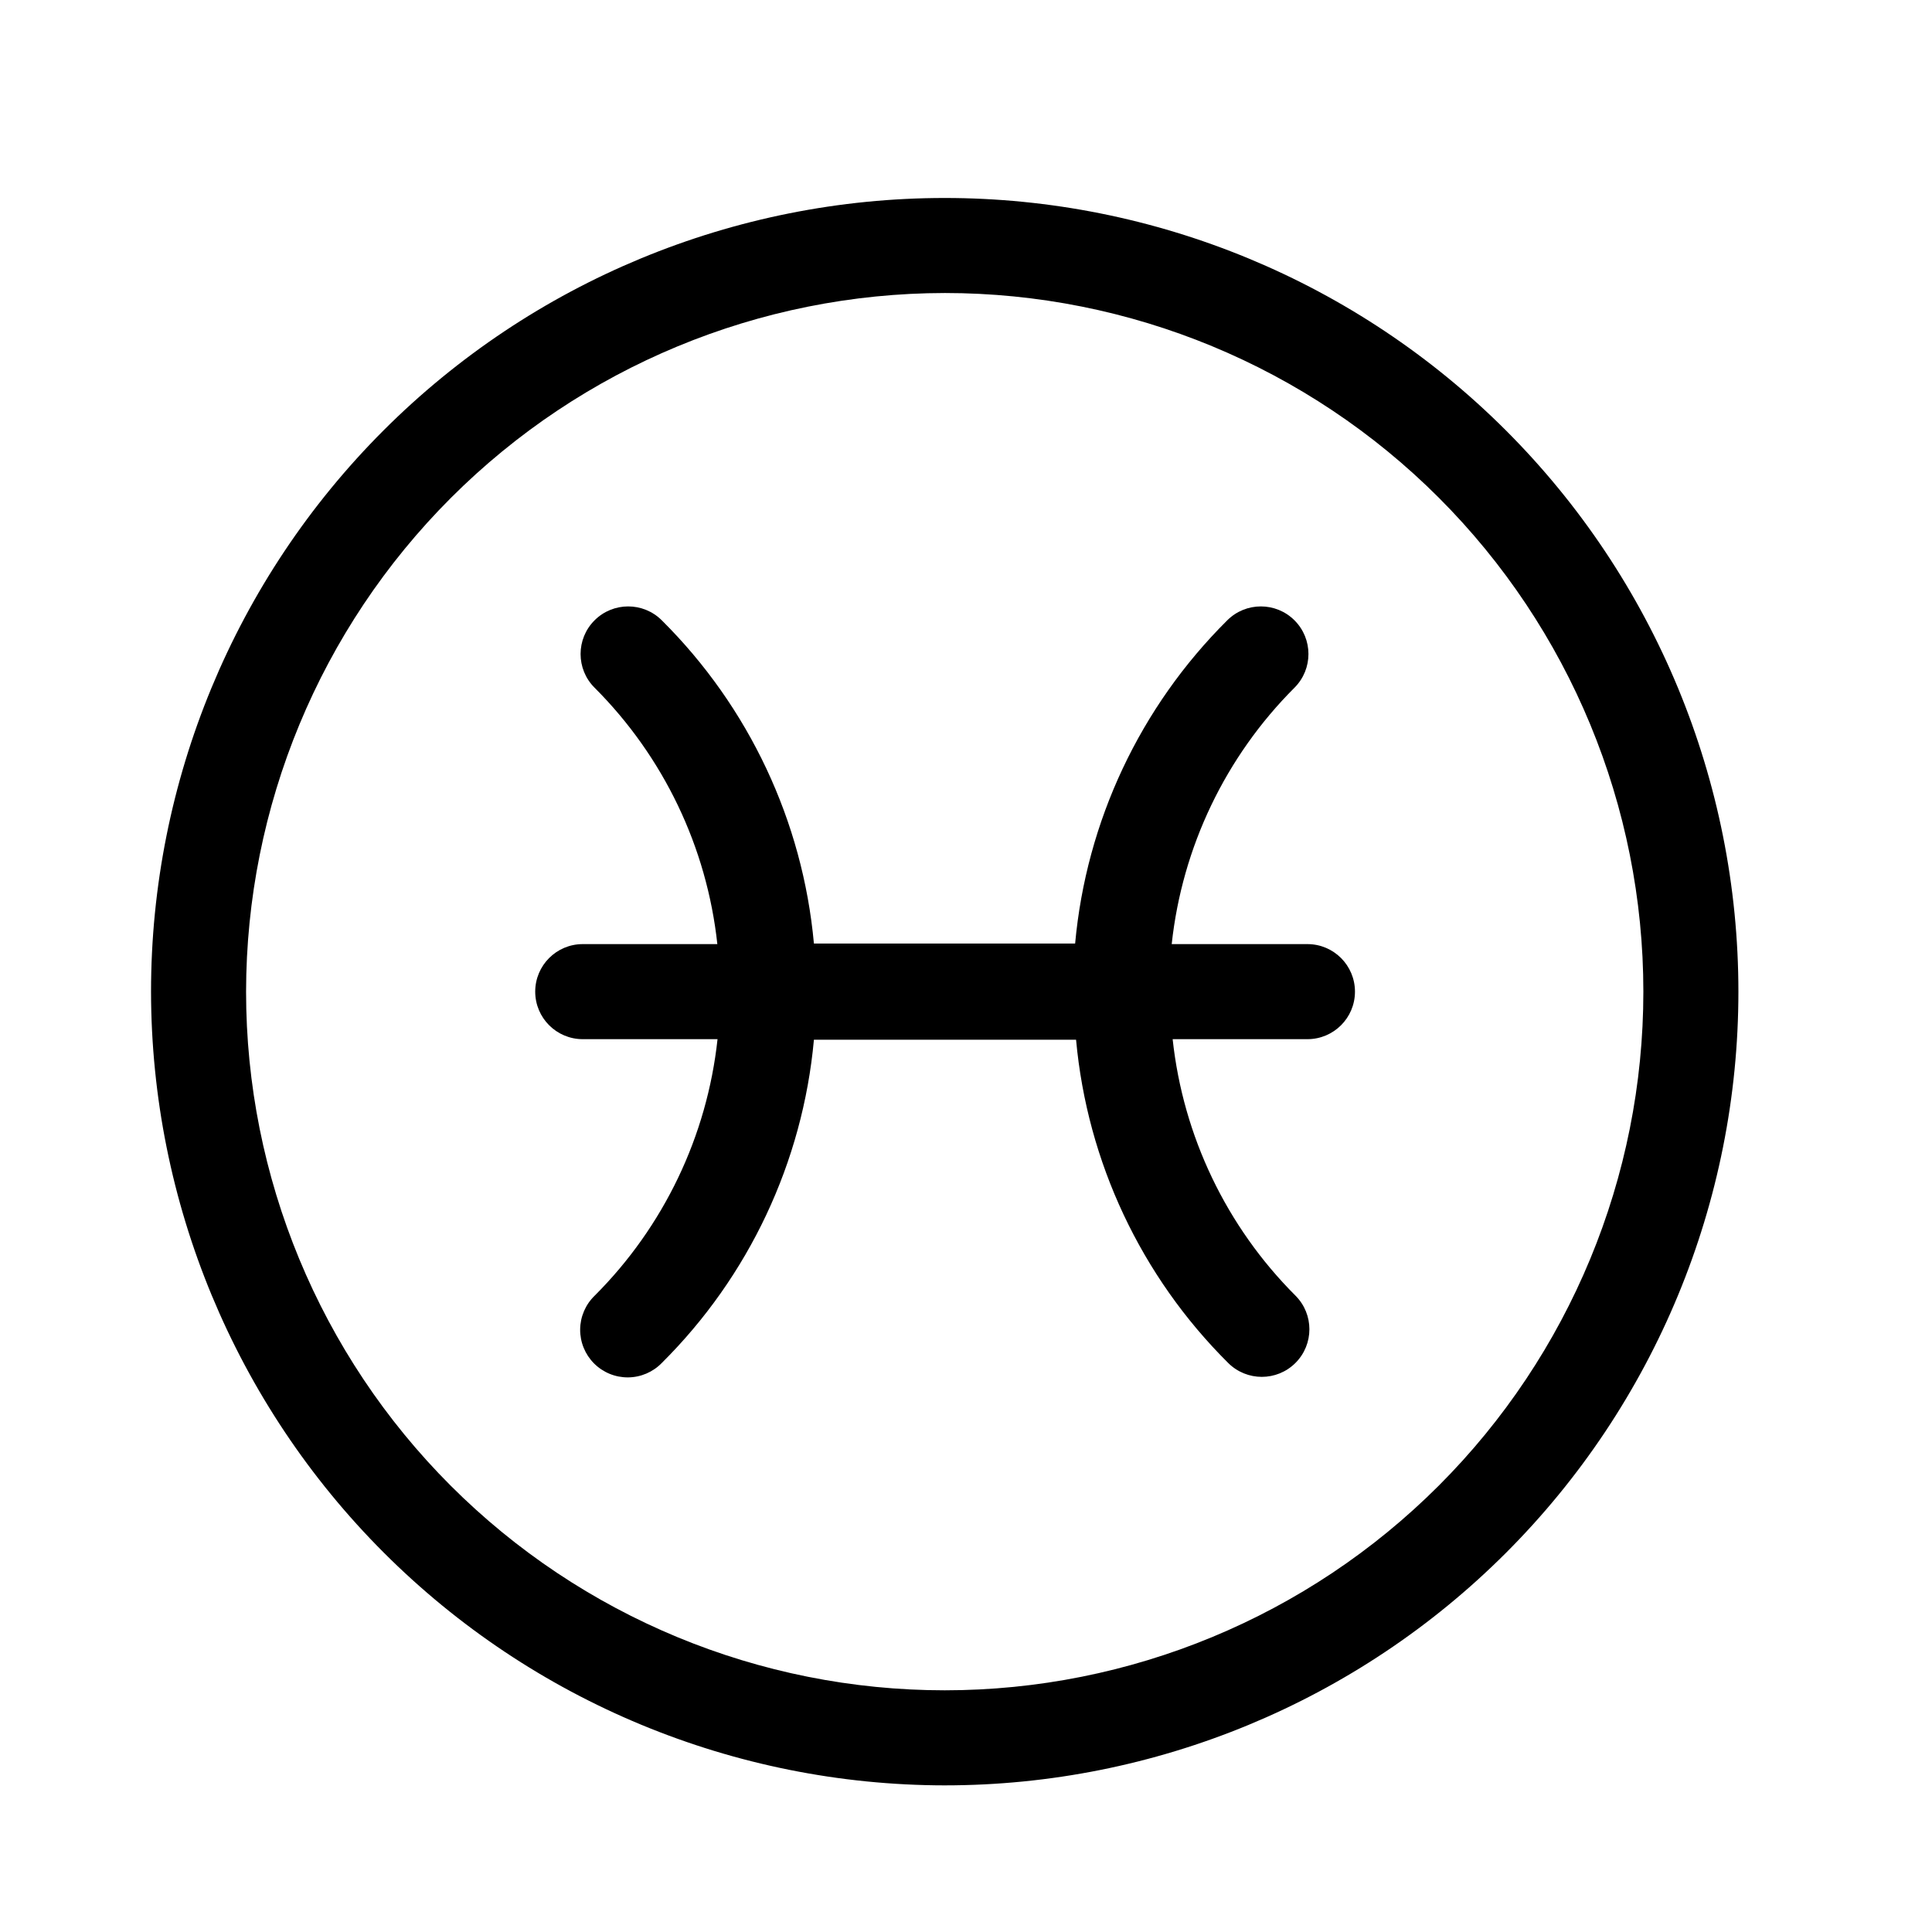
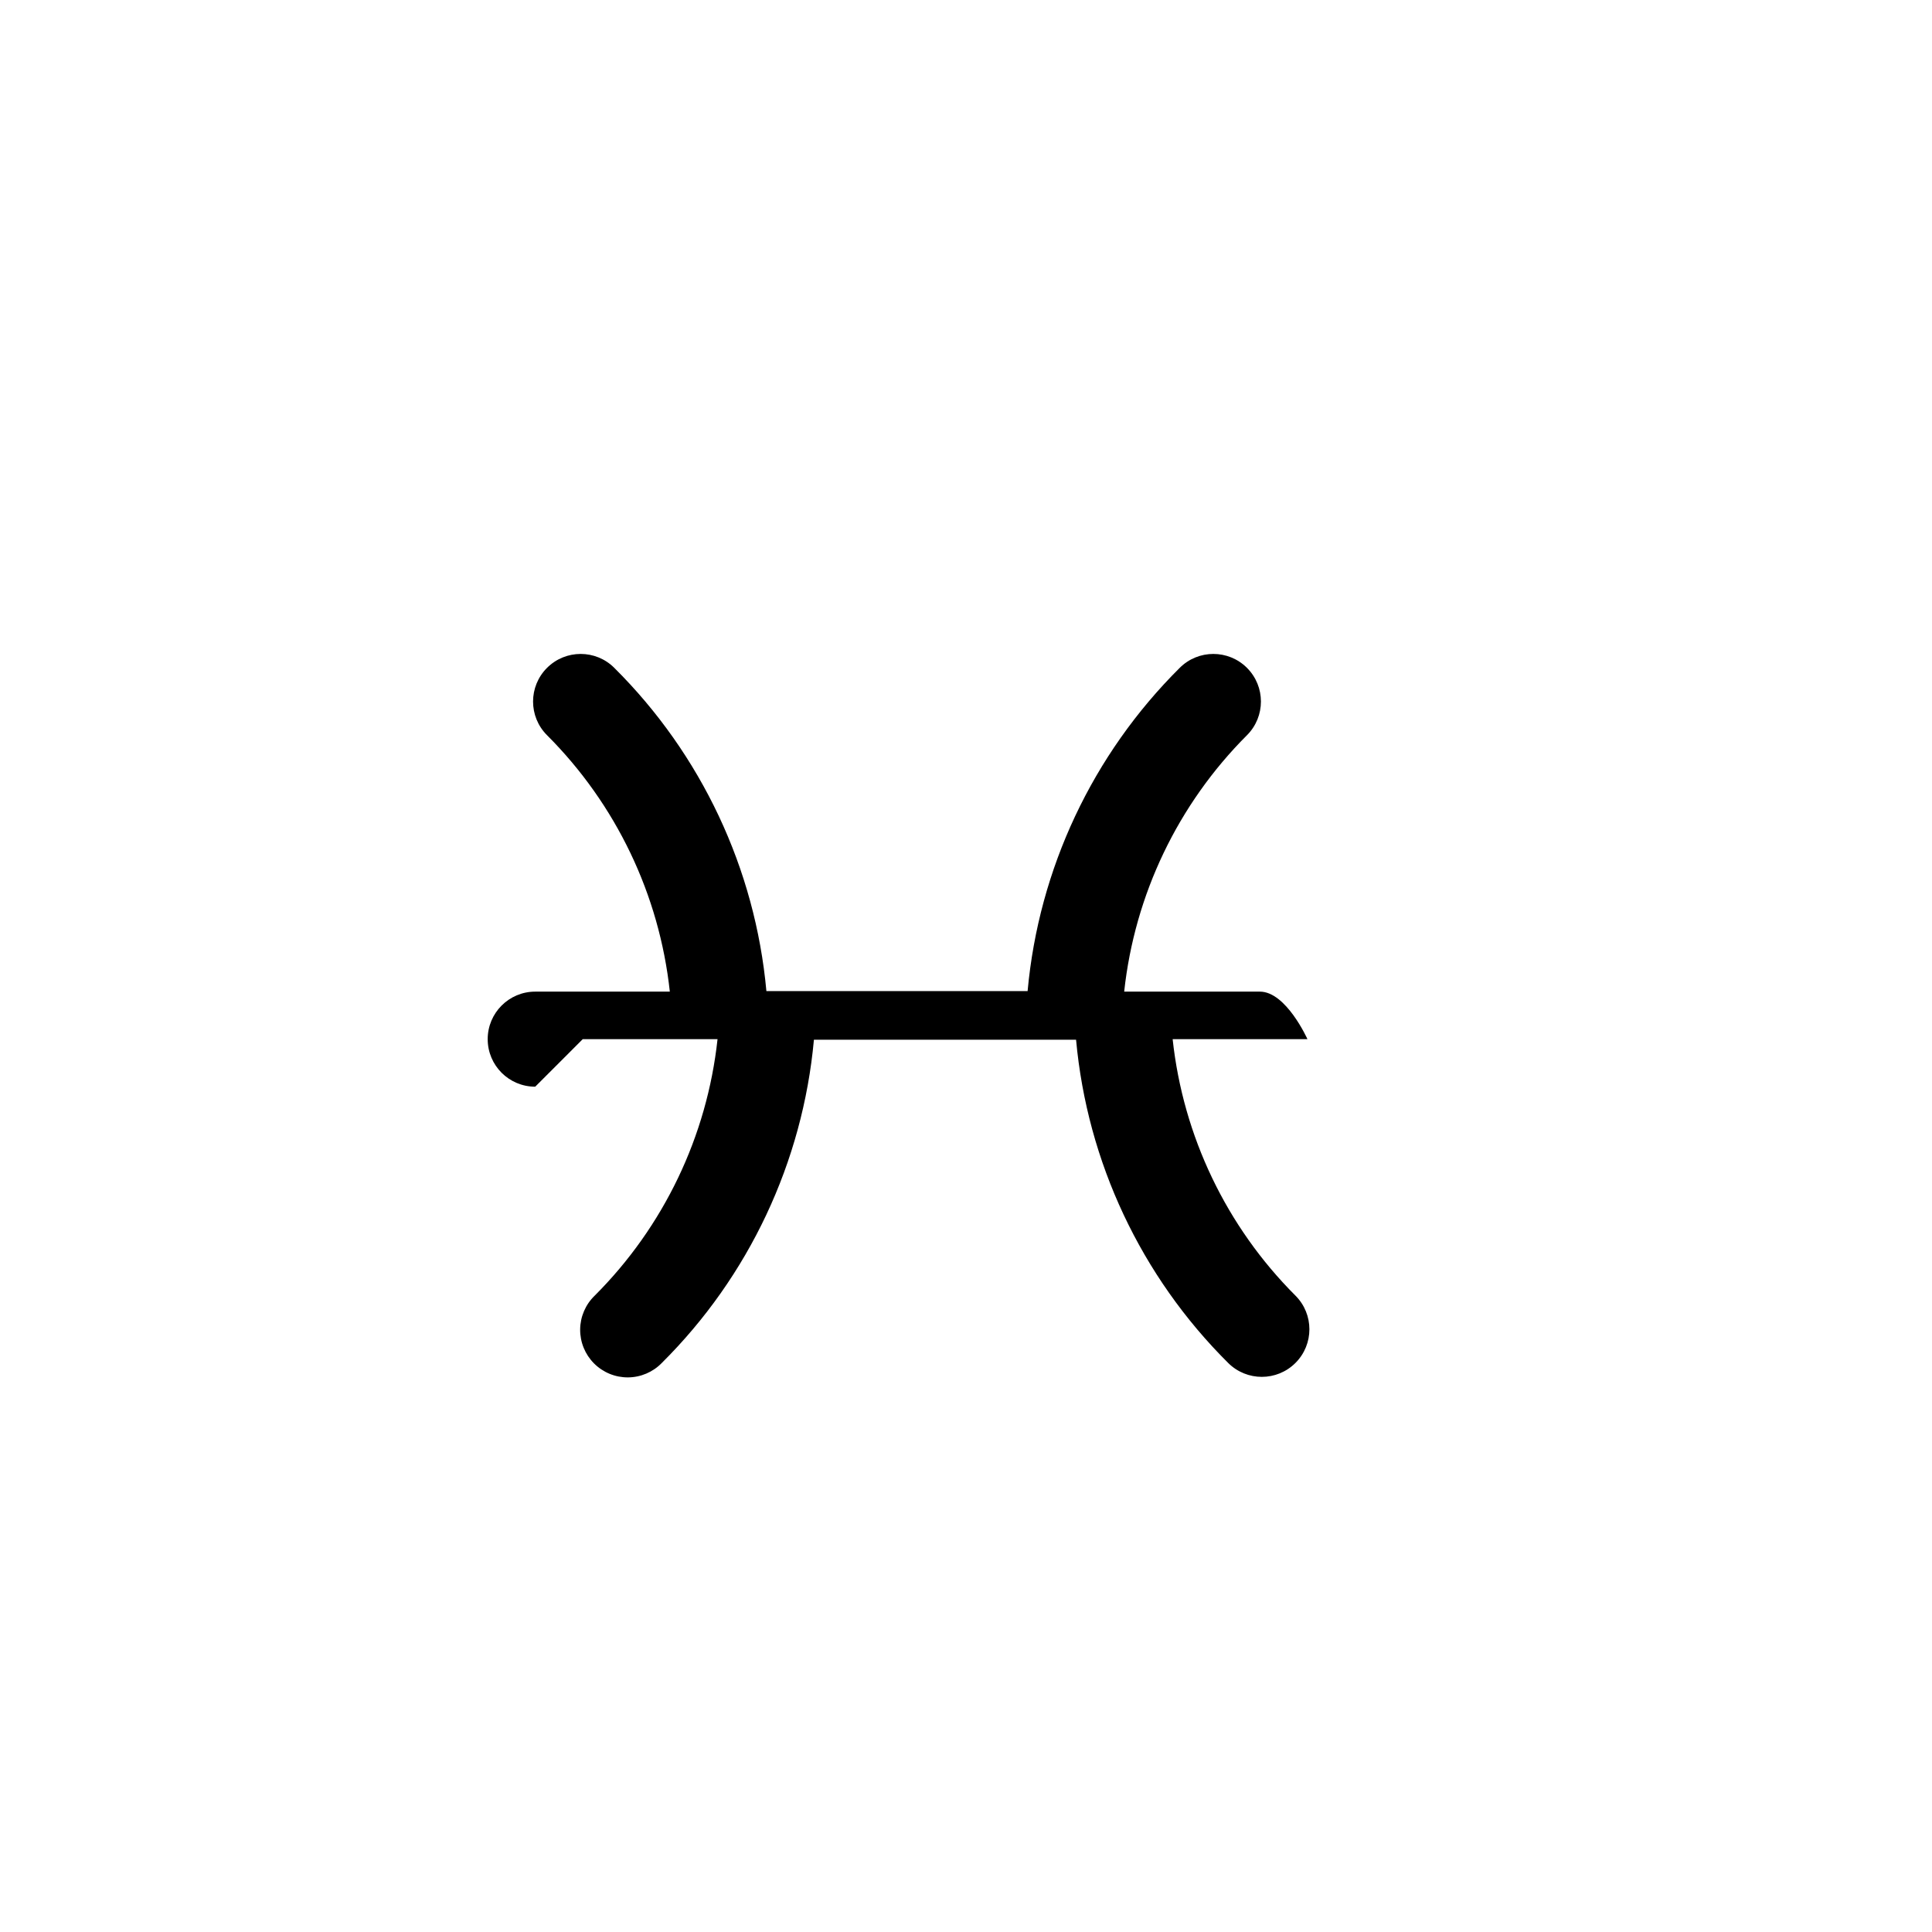
<svg xmlns="http://www.w3.org/2000/svg" fill="#000000" width="800px" height="800px" version="1.1" viewBox="144 144 512 512">
  <g>
-     <path d="m394.36 617.14c55.785 0 109.29-22.16 148.73-61.609 39.445-39.445 61.605-92.945 61.605-148.73 0-55.785-22.16-109.29-61.605-148.73-39.449-39.445-92.949-61.605-148.73-61.605-55.785 0-109.29 22.16-148.73 61.605-39.445 39.445-61.605 92.949-61.605 148.73 0.066 55.766 22.25 109.23 61.68 148.66 39.434 39.43 92.895 61.613 148.66 61.68zm0-395.49c49.105 0 96.199 19.508 130.92 54.23s54.227 81.816 54.227 130.92-19.504 96.199-54.227 130.92c-34.723 34.719-81.816 54.227-130.92 54.227s-96.199-19.508-130.92-54.227c-34.723-34.723-54.227-81.816-54.227-130.92 0.051-49.09 19.574-96.152 54.285-130.86 34.711-34.711 81.773-54.234 130.86-54.289z" />
-     <path d="m298.43 419.39h35.723c-2.777 25.703-14.262 49.688-32.547 67.965-2.434 2.344-3.824 5.566-3.859 8.945-0.031 3.379 1.293 6.629 3.676 9.02 2.387 2.391 5.633 3.727 9.012 3.703 3.379-0.027 6.606-1.406 8.957-3.832 23.074-22.93 37.344-53.254 40.305-85.648h69.473c2.961 32.395 17.23 62.719 40.305 85.648 4.926 4.922 12.91 4.922 17.836 0 4.926-4.926 4.926-12.91 0-17.836-18.285-18.277-29.77-42.262-32.547-67.965h35.723c6.953 0 12.594-5.637 12.594-12.594s-5.641-12.598-12.594-12.598h-35.973c2.777-25.703 14.262-49.684 32.547-67.961 4.922-4.926 4.922-12.91 0-17.836-4.926-4.926-12.91-4.926-17.836 0-23.078 22.93-37.348 53.25-40.305 85.648h-69.223c-2.961-32.398-17.23-62.719-40.305-85.648-4.926-4.926-12.91-4.926-17.836 0-4.926 4.926-4.926 12.91 0 17.836 18.285 18.277 29.77 42.258 32.547 67.961h-35.672c-6.957 0-12.594 5.641-12.594 12.598s5.637 12.594 12.594 12.594z" />
+     <path d="m298.43 419.39h35.723c-2.777 25.703-14.262 49.688-32.547 67.965-2.434 2.344-3.824 5.566-3.859 8.945-0.031 3.379 1.293 6.629 3.676 9.02 2.387 2.391 5.633 3.727 9.012 3.703 3.379-0.027 6.606-1.406 8.957-3.832 23.074-22.93 37.344-53.254 40.305-85.648h69.473c2.961 32.395 17.23 62.719 40.305 85.648 4.926 4.922 12.91 4.922 17.836 0 4.926-4.926 4.926-12.91 0-17.836-18.285-18.277-29.77-42.262-32.547-67.965h35.723s-5.641-12.598-12.594-12.598h-35.973c2.777-25.703 14.262-49.684 32.547-67.961 4.922-4.926 4.922-12.91 0-17.836-4.926-4.926-12.91-4.926-17.836 0-23.078 22.93-37.348 53.25-40.305 85.648h-69.223c-2.961-32.398-17.23-62.719-40.305-85.648-4.926-4.926-12.91-4.926-17.836 0-4.926 4.926-4.926 12.91 0 17.836 18.285 18.277 29.77 42.258 32.547 67.961h-35.672c-6.957 0-12.594 5.641-12.594 12.598s5.637 12.594 12.594 12.594z" />
  </g>
</svg>